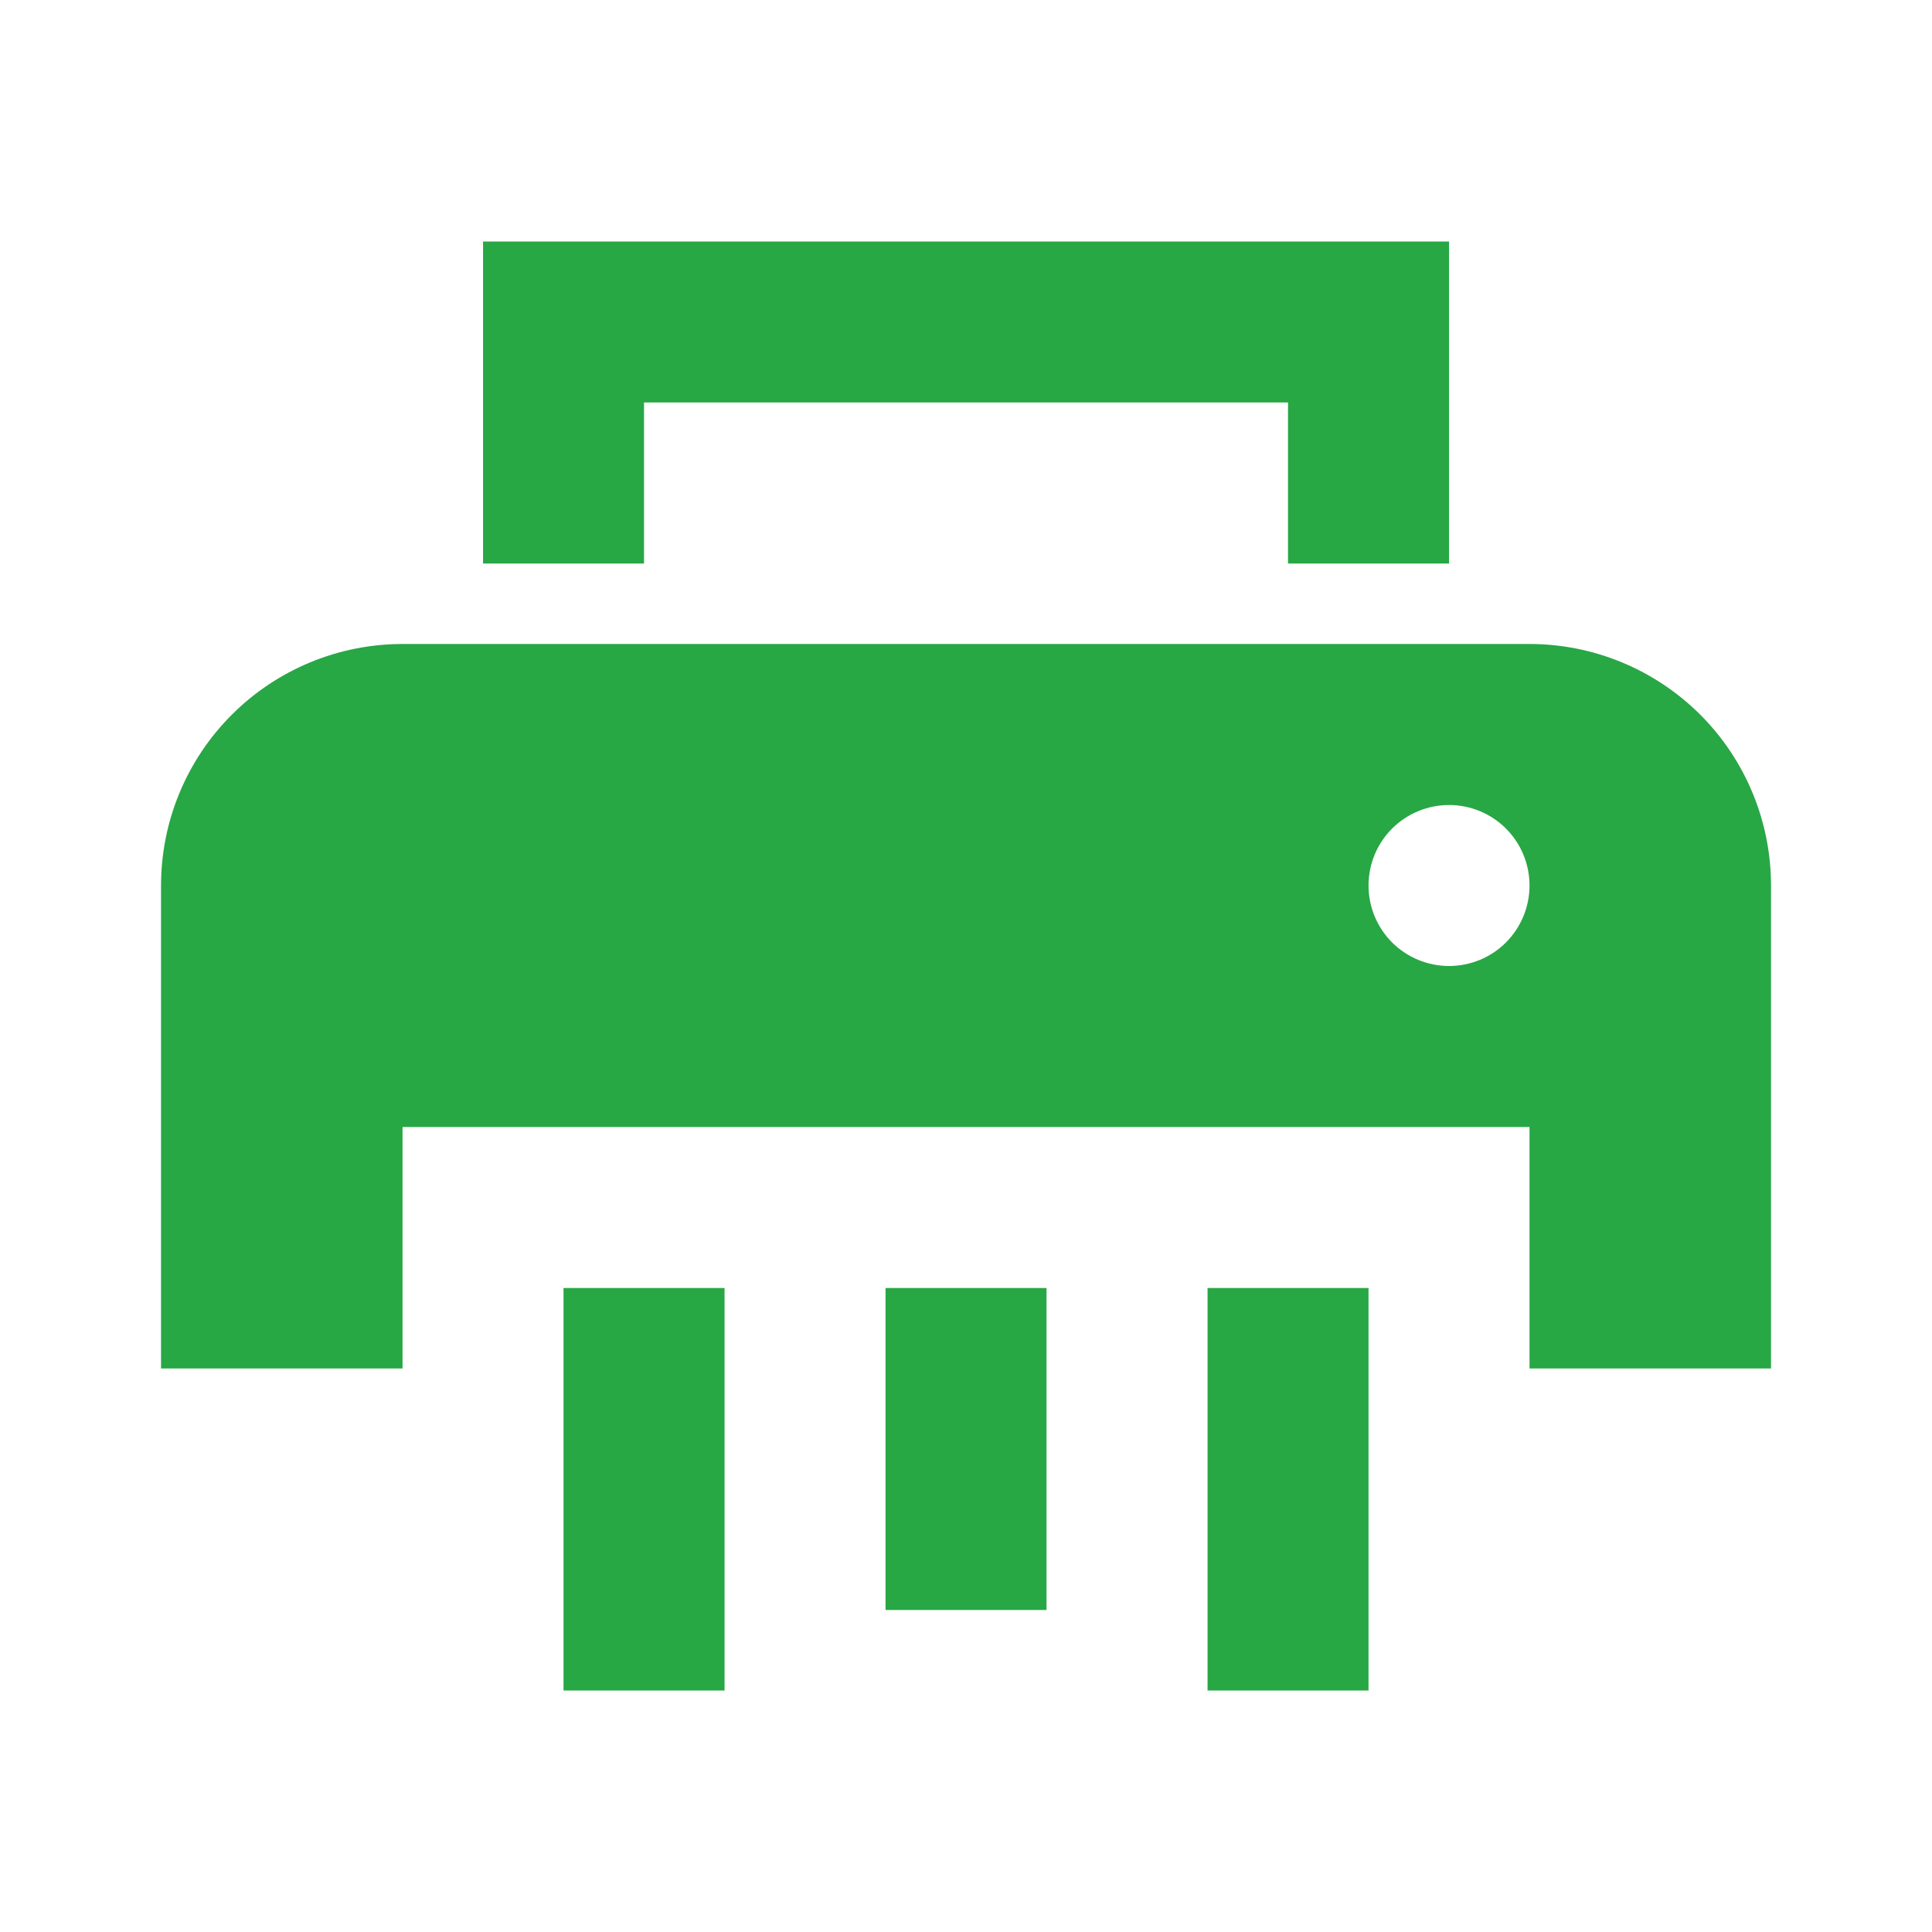
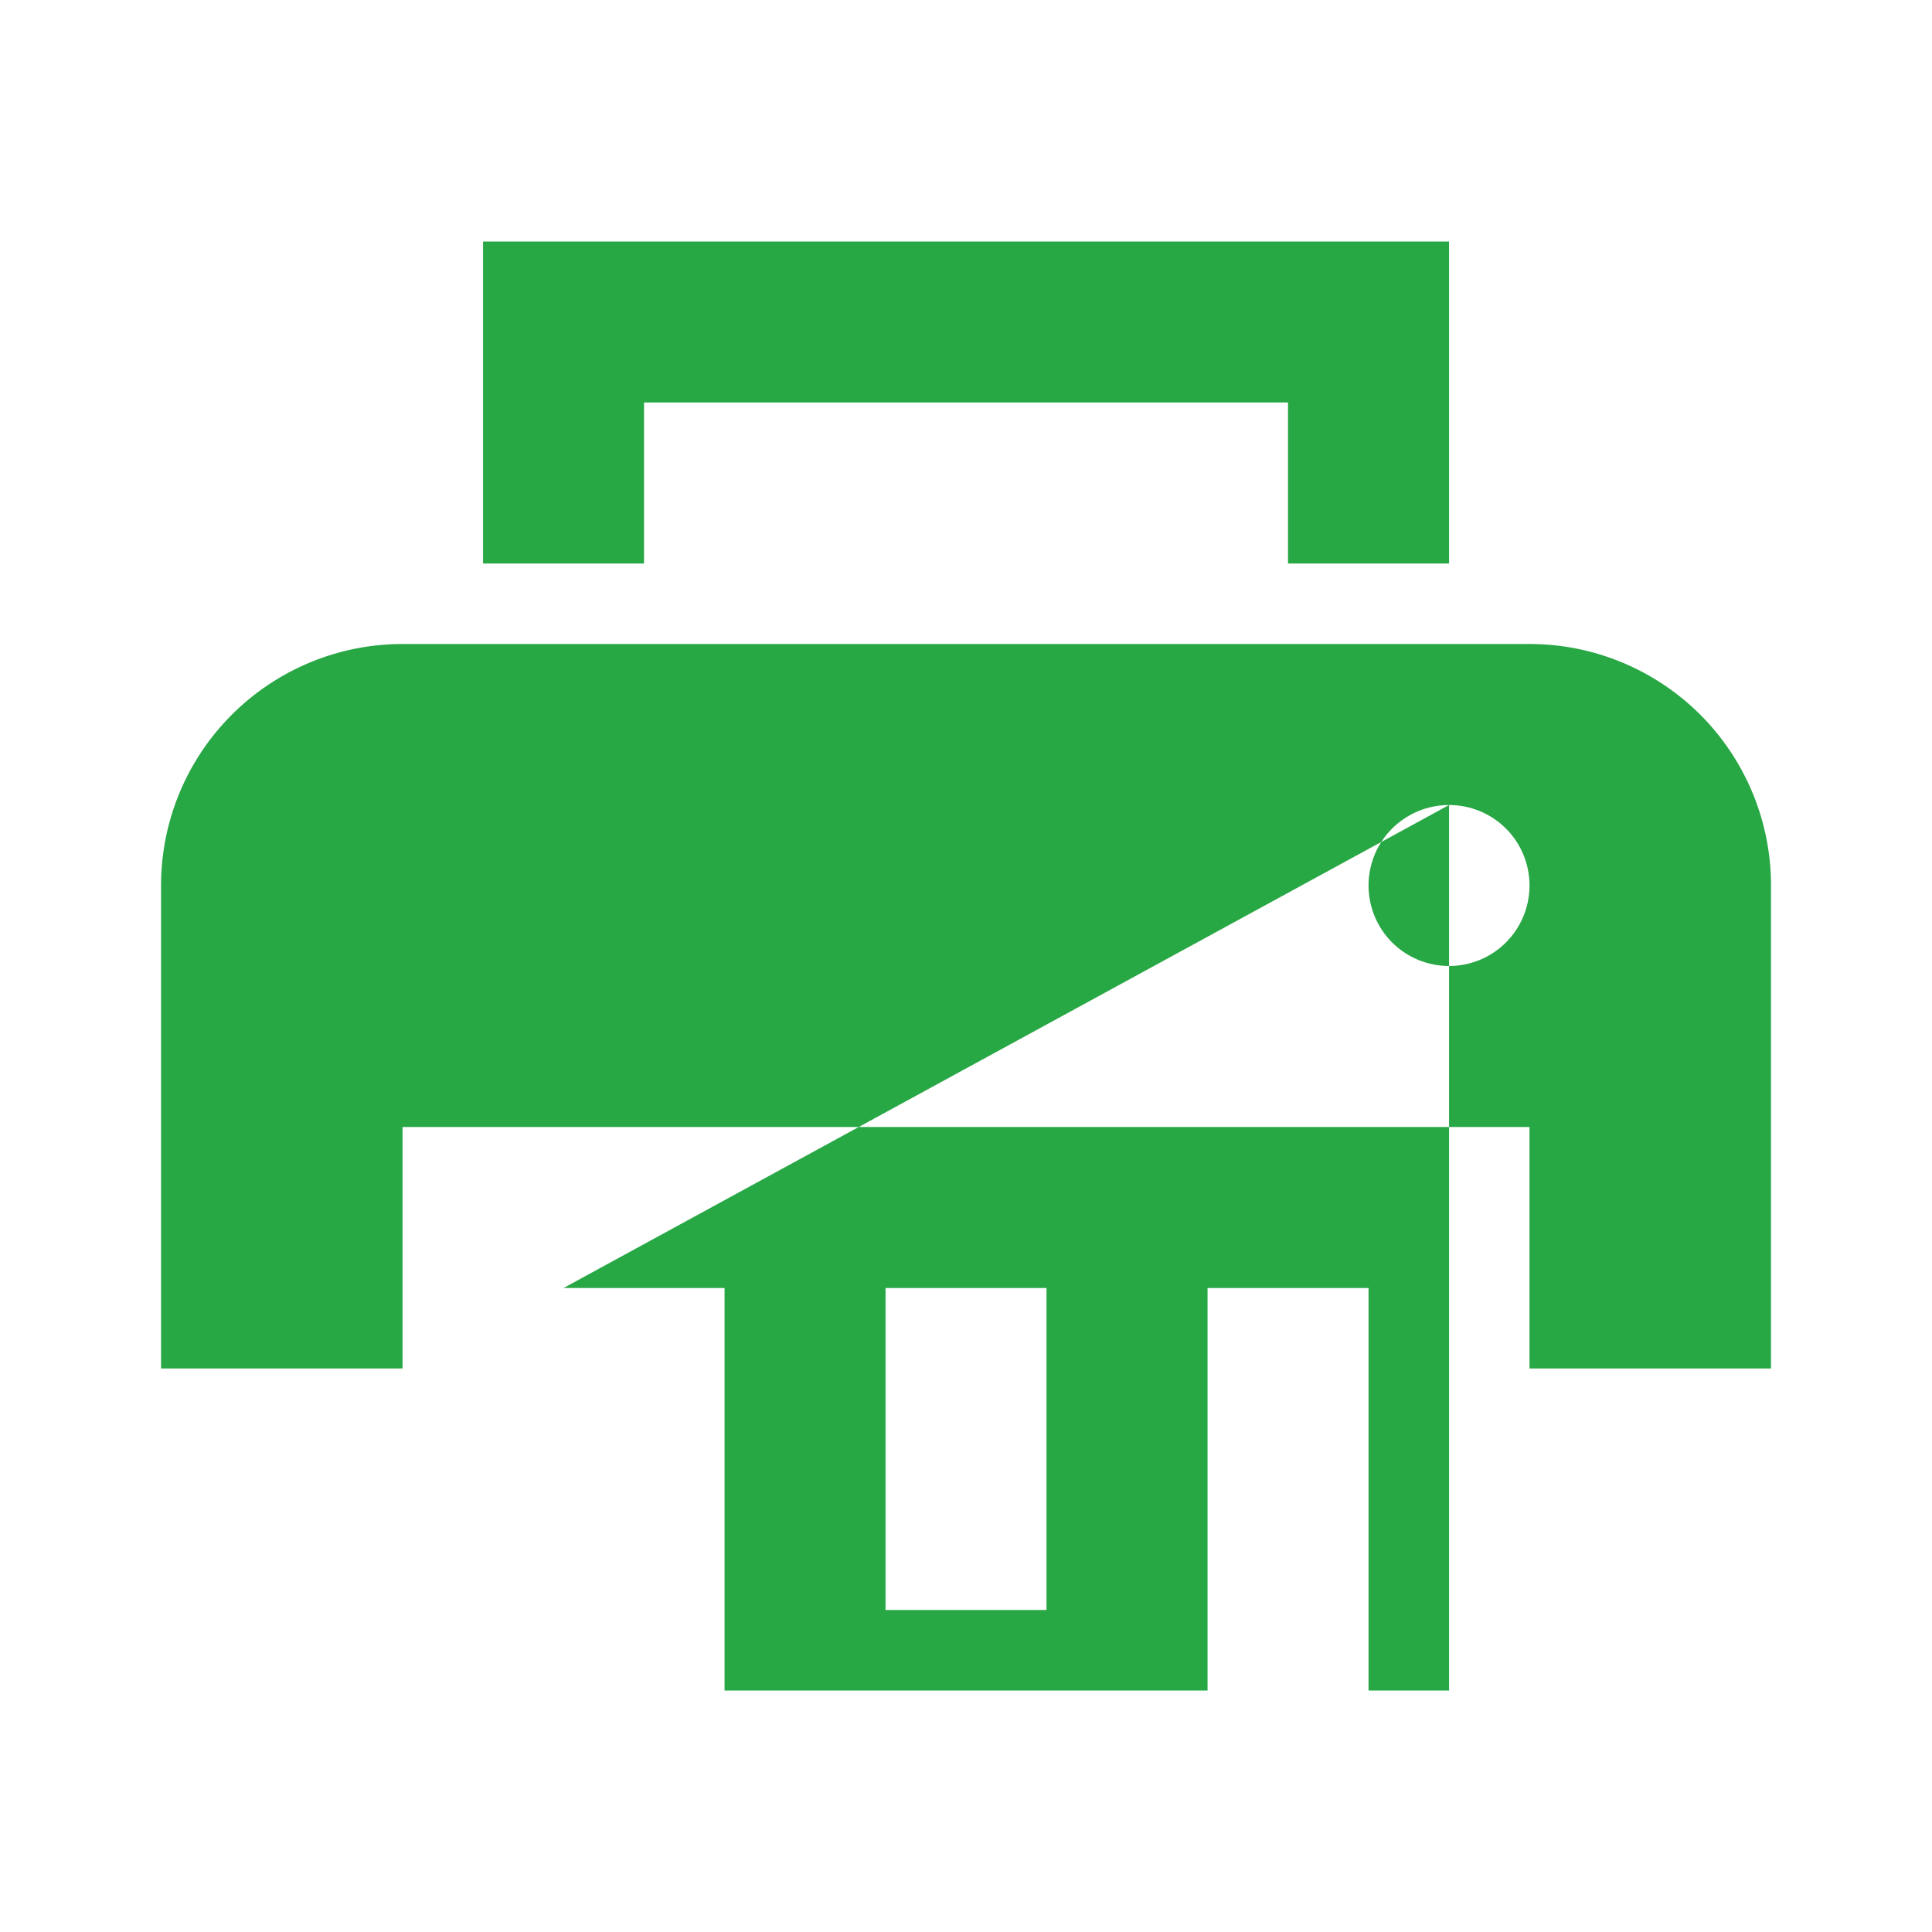
<svg xmlns="http://www.w3.org/2000/svg" width="37" height="37" viewBox="0 0 37 37" fill="none">
-   <path d="M9.251 4.625V10.792H12.334V7.708H24.667V10.792H27.751V4.625H9.251ZM7.709 12.333C6.482 12.333 5.306 12.821 4.439 13.688C3.571 14.555 3.084 15.732 3.084 16.958V26.208H7.709V21.583H29.292V26.208H33.917V16.958C33.917 15.732 33.43 14.555 32.563 13.688C31.695 12.821 30.519 12.333 29.292 12.333H7.709ZM27.751 15.417C28.16 15.417 28.552 15.579 28.841 15.868C29.13 16.157 29.292 16.549 29.292 16.958C29.292 17.367 29.13 17.759 28.841 18.049C28.552 18.338 28.16 18.5 27.751 18.5C27.342 18.5 26.95 18.338 26.66 18.049C26.371 17.759 26.209 17.367 26.209 16.958C26.209 16.549 26.371 16.157 26.66 15.868C26.95 15.579 27.342 15.417 27.751 15.417ZM10.792 24.667V32.375H13.876V24.667H10.792ZM16.959 24.667V30.833H20.042V24.667H16.959ZM23.126 24.667V32.375H26.209V24.667H23.126Z" fill="#28A745" />
+   <path d="M9.251 4.625V10.792H12.334V7.708H24.667V10.792H27.751V4.625H9.251ZM7.709 12.333C6.482 12.333 5.306 12.821 4.439 13.688C3.571 14.555 3.084 15.732 3.084 16.958V26.208H7.709V21.583H29.292V26.208H33.917V16.958C33.917 15.732 33.43 14.555 32.563 13.688C31.695 12.821 30.519 12.333 29.292 12.333H7.709ZM27.751 15.417C28.16 15.417 28.552 15.579 28.841 15.868C29.13 16.157 29.292 16.549 29.292 16.958C29.292 17.367 29.13 17.759 28.841 18.049C28.552 18.338 28.16 18.5 27.751 18.5C27.342 18.5 26.95 18.338 26.66 18.049C26.371 17.759 26.209 17.367 26.209 16.958C26.209 16.549 26.371 16.157 26.66 15.868C26.95 15.579 27.342 15.417 27.751 15.417ZV32.375H13.876V24.667H10.792ZM16.959 24.667V30.833H20.042V24.667H16.959ZM23.126 24.667V32.375H26.209V24.667H23.126Z" fill="#28A745" />
</svg>